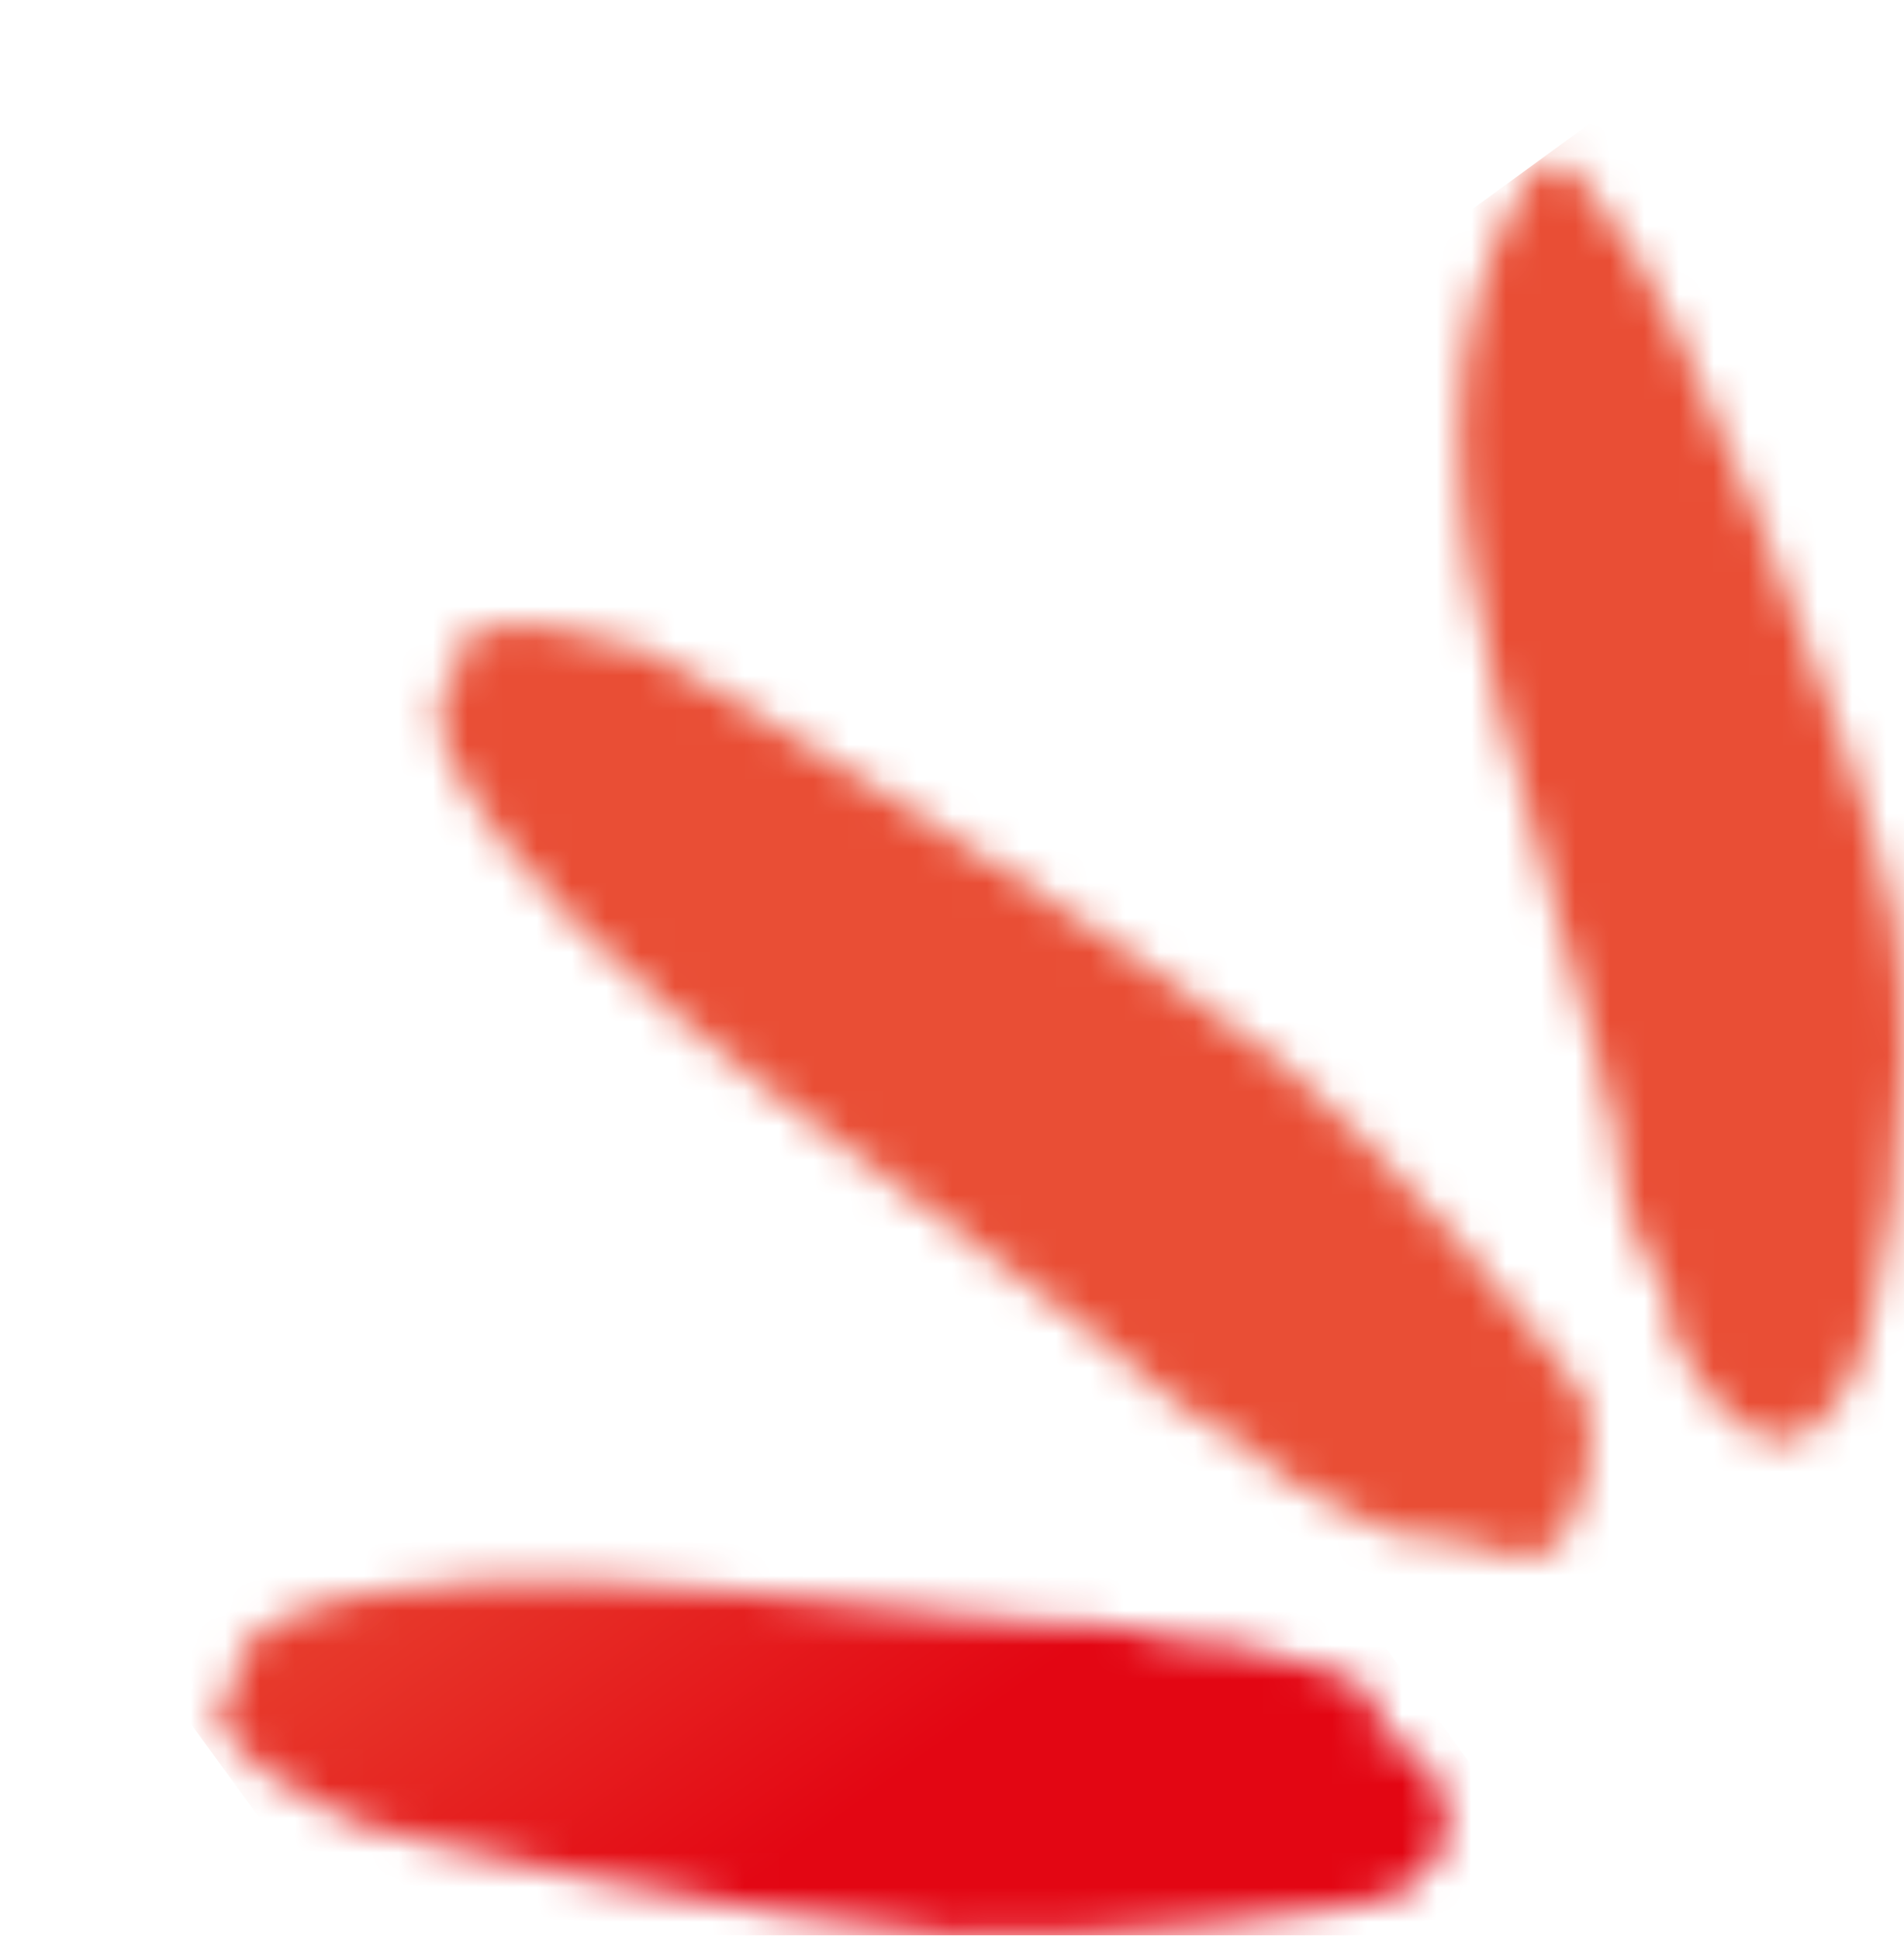
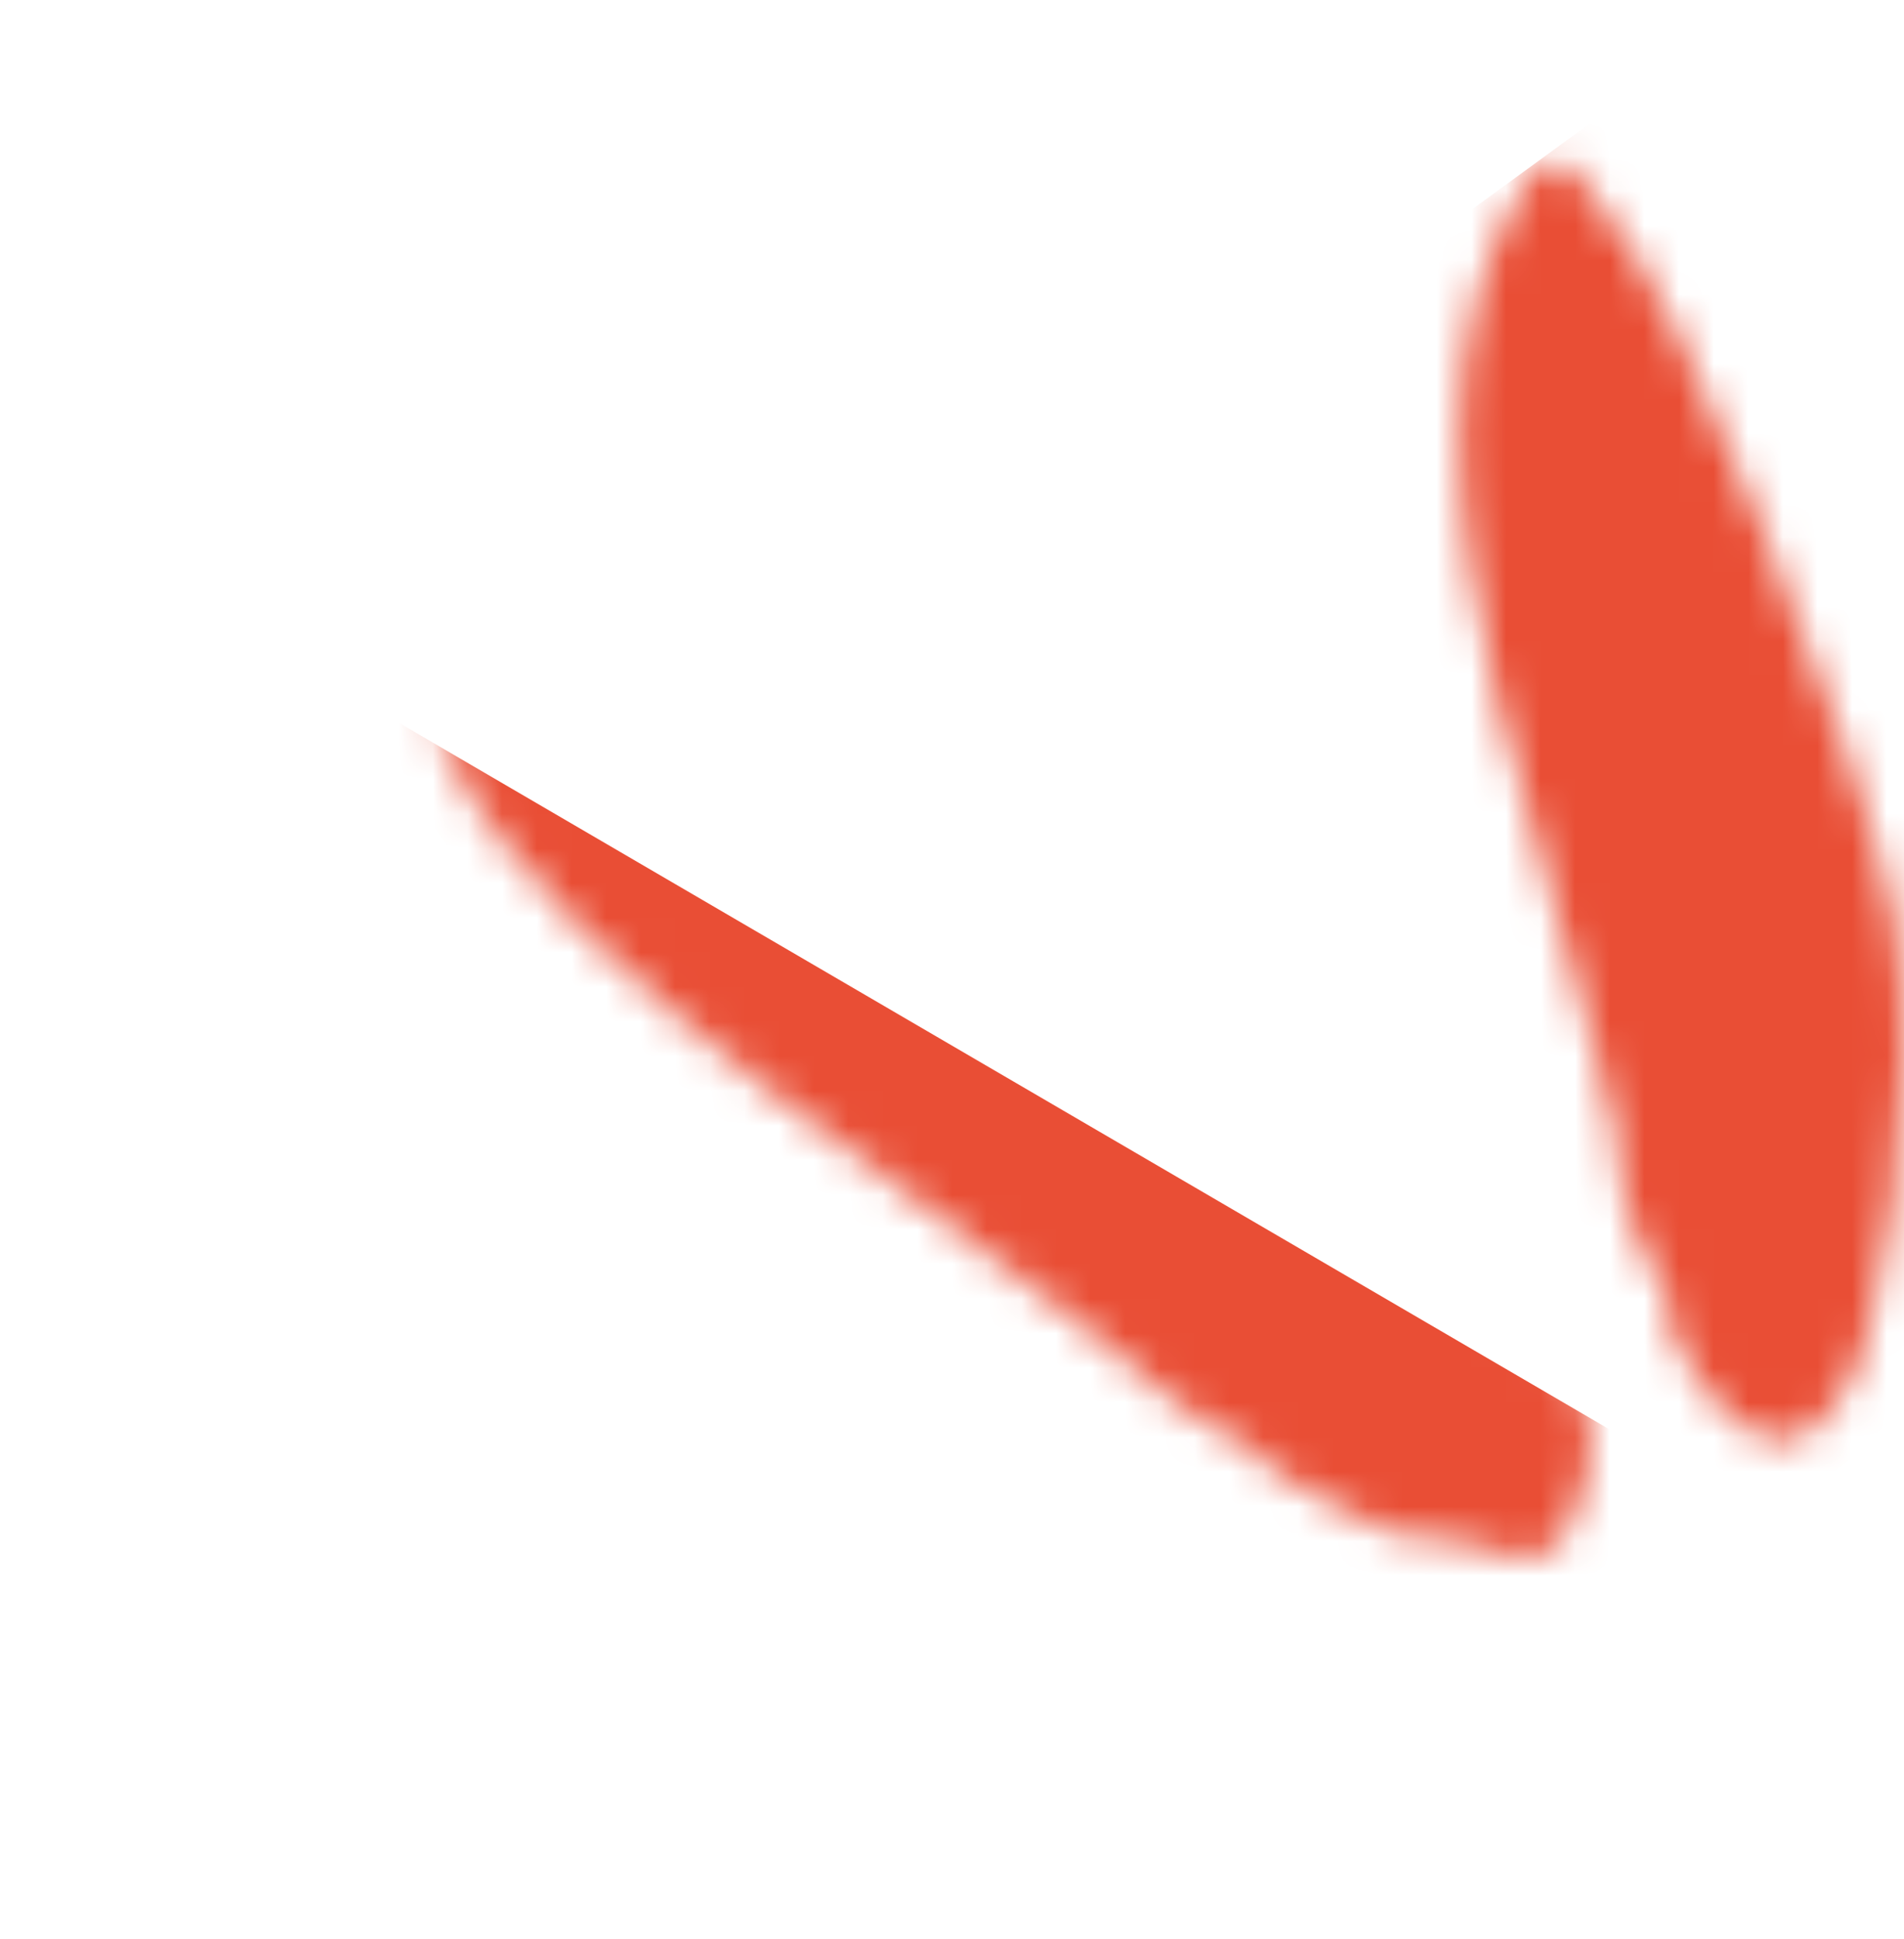
<svg xmlns="http://www.w3.org/2000/svg" aria-hidden="true" viewBox="0 0 55 56" fill="none">
  <g clip-path="url(#clip0_3305_923)">
    <mask id="mask0_3305_923" style="mask-type:luminance" maskUnits="userSpaceOnUse" x="6" y="45" width="36" height="11">
      <path d="M6.777 48.726C6.451 48.928 6.277 49.197 6.288 49.49C6.676 50.842 8.604 51.791 10.155 52.589C10.756 52.929 21.531 55.397 27.644 55.901C30.634 56.137 39.955 55.187 40.557 54.607C42.064 53.469 42.307 52.502 40.995 50.632C40.763 50.298 39.785 50.393 39.705 50.139C39.854 49.86 39.908 49.559 39.861 49.244C39.72 48.515 37.132 47.762 35.657 47.49C35.657 47.49 35.346 47.461 35.244 47.439C35.182 47.428 35.197 47.428 35.208 47.439C35.211 47.443 35.219 47.45 35.2 47.461C35.063 47.432 34.922 47.414 34.787 47.41C34.541 47.388 34.302 47.381 34.073 47.392C33.667 47.233 33.215 47.113 32.772 47.055C32.214 46.99 31.674 46.914 31.16 46.87C30.627 46.809 30.112 46.794 29.63 46.827L29.369 46.805C29.308 46.801 29.246 46.798 29.181 46.798L29.116 46.761C28.666 46.732 28.148 46.693 27.648 46.635C26.177 46.504 24.589 46.33 22.933 46.131C21.288 45.928 22.875 46.123 21.096 45.953C16.105 45.507 11.249 45.384 8.064 46.779L7.98 46.812C7.705 46.964 7.473 47.131 7.288 47.316C6.882 47.722 6.701 48.2 6.781 48.708" fill="white" />
    </mask>
    <g mask="url(#mask0_3305_923)">
-       <path d="M2.943 46.25L22.061 72.486L45.654 55.294L26.536 29.058L2.943 46.25Z" fill="url(#paint0_linear_3305_923)" />
-     </g>
+       </g>
    <mask id="mask1_3305_923" style="mask-type:luminance" maskUnits="userSpaceOnUse" x="42" y="4" width="14" height="38">
      <path d="M44.203 5.121L44.138 5.23C41.376 9.499 41.974 14.946 43.257 20.288C43.735 22.158 44.275 24.097 44.801 25.782C45.326 27.467 45.794 29.08 46.149 30.602C46.298 31.105 46.406 31.649 46.493 32.113L46.566 32.156C46.573 32.222 46.584 32.291 46.598 32.356L46.656 32.624C46.627 33.175 46.689 33.729 46.848 34.258C46.964 34.788 47.149 35.313 47.319 35.86C47.465 36.295 47.725 36.687 48.077 36.987C48.07 37.241 48.095 37.498 48.157 37.748C48.175 37.89 48.218 38.027 48.28 38.154C48.262 38.18 48.247 38.187 48.233 38.187C48.215 38.183 48.204 38.172 48.233 38.23C48.276 38.325 48.356 38.636 48.356 38.636C48.983 39.981 51.422 43.623 53.288 40.118C54.205 39.071 55.611 31.461 54.716 26.543C53.578 20.838 47.921 7.912 47.276 7.433C45.79 5.252 45.21 4.099 44.38 4.929C44.322 4.987 44.264 5.052 44.203 5.128" fill="white" />
    </mask>
    <g mask="url(#mask1_3305_923)">
      <path d="M26.397 17.795L47.365 46.57L70.226 29.912L49.258 1.137L26.397 17.795Z" fill="url(#paint1_linear_3305_923)" />
    </g>
    <mask id="mask2_3305_923" style="mask-type:luminance" maskUnits="userSpaceOnUse" x="12" y="18" width="34" height="27">
      <path d="M13.292 19.277C12.679 19.759 12.531 20.581 12.864 21.56L12.904 21.643C14.339 24.948 18.108 28.283 22.2 31.468C23.664 32.592 25.218 33.755 26.603 34.762C28.002 35.777 29.328 36.763 30.531 37.705C30.948 38.013 31.372 38.358 31.731 38.651L31.803 38.673C31.85 38.72 31.901 38.756 31.952 38.8L32.162 38.966C32.503 39.329 32.909 39.684 33.351 40.01C33.771 40.343 34.231 40.666 34.703 41.007C35.083 41.278 35.504 41.51 35.928 41.673C36.094 41.84 36.279 42.003 36.482 42.163C36.587 42.253 36.703 42.34 36.83 42.416C36.837 42.438 36.826 42.442 36.819 42.442C36.804 42.442 36.801 42.438 36.848 42.471C36.939 42.525 37.2 42.728 37.2 42.728C38.504 43.562 40.998 44.816 41.621 44.366C41.874 44.156 43.277 45.297 44.799 44.819C45.035 44.685 46.267 42.721 45.926 40.793C45.883 39.93 39.486 32.635 37.055 30.703C32.064 26.771 19.268 18.904 18.576 18.741C16.84 18.251 14.705 17.61 13.455 18.36C13.241 18.574 13.183 18.9 13.288 19.28" fill="white" />
    </mask>
    <g mask="url(#mask2_3305_923)">
-       <path d="M9.465 19.67L34.414 53.909L49.413 42.979L24.464 8.74L9.465 19.67Z" fill="url(#paint2_linear_3305_923)" />
+       <path d="M9.465 19.67L34.414 53.909L49.413 42.979L9.465 19.67Z" fill="url(#paint2_linear_3305_923)" />
    </g>
  </g>
  <defs>
    <linearGradient id="paint0_linear_3305_923" x1="-3.266" y1="11.759" x2="39.319" y2="70.2" gradientUnits="userSpaceOnUse">
      <stop stop-color="#E94E35" />
      <stop offset="0.43" stop-color="#E94E35" />
      <stop offset="0.68" stop-color="#E30613" />
      <stop offset="0.95" stop-color="#E30613" />
      <stop offset="1" stop-color="#E30613" />
    </linearGradient>
    <linearGradient id="paint1_linear_3305_923" x1="38055.5" y1="52181.4" x2="38098" y2="52239.8" gradientUnits="userSpaceOnUse">
      <stop stop-color="#E94E35" />
      <stop offset="0.43" stop-color="#E94E35" />
      <stop offset="0.68" stop-color="#E30613" />
      <stop offset="0.95" stop-color="#E30613" />
      <stop offset="1" stop-color="#E30613" />
    </linearGradient>
    <linearGradient id="paint2_linear_3305_923" x1="38039.6" y1="52193" x2="38082.2" y2="52251.4" gradientUnits="userSpaceOnUse">
      <stop stop-color="#E94E35" />
      <stop offset="0.43" stop-color="#E94E35" />
      <stop offset="0.68" stop-color="#E30613" />
      <stop offset="0.95" stop-color="#E30613" />
      <stop offset="1" stop-color="#E30613" />
    </linearGradient>
    <clipPath id="clip0_3305_923">
      <rect width="55" height="55" fill="white" transform="translate(0 0.889)" />
    </clipPath>
  </defs>
</svg>